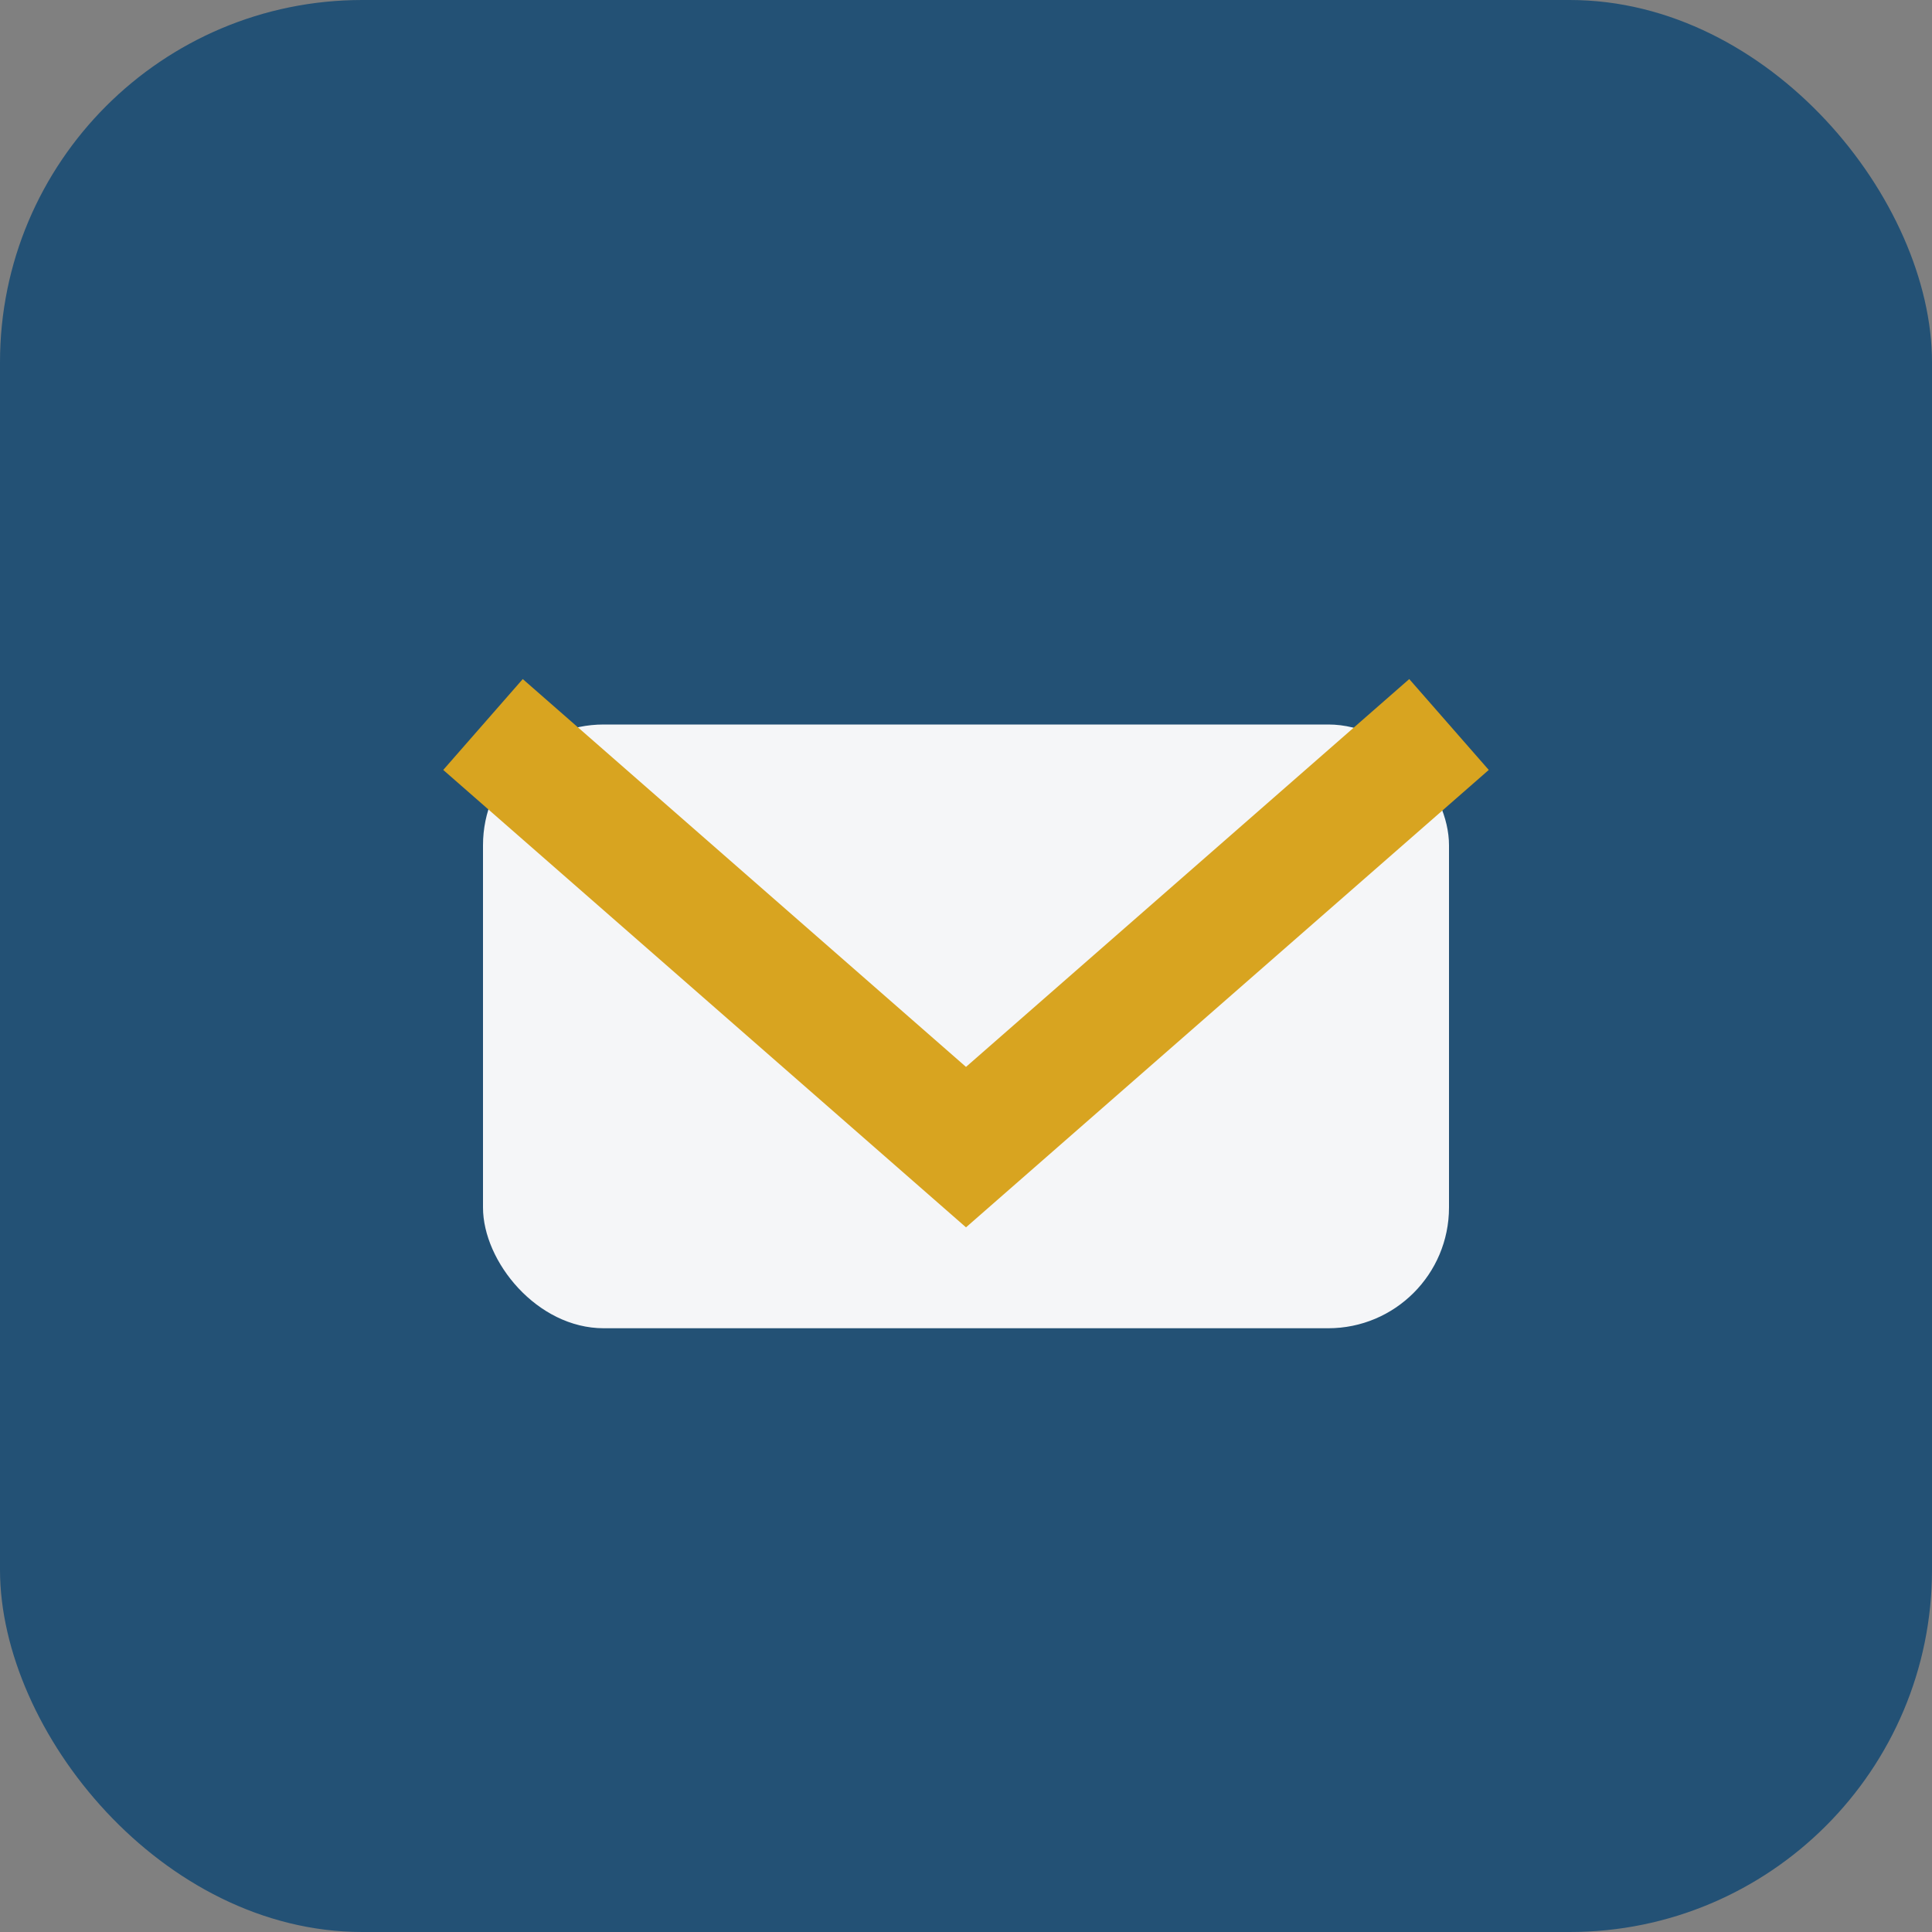
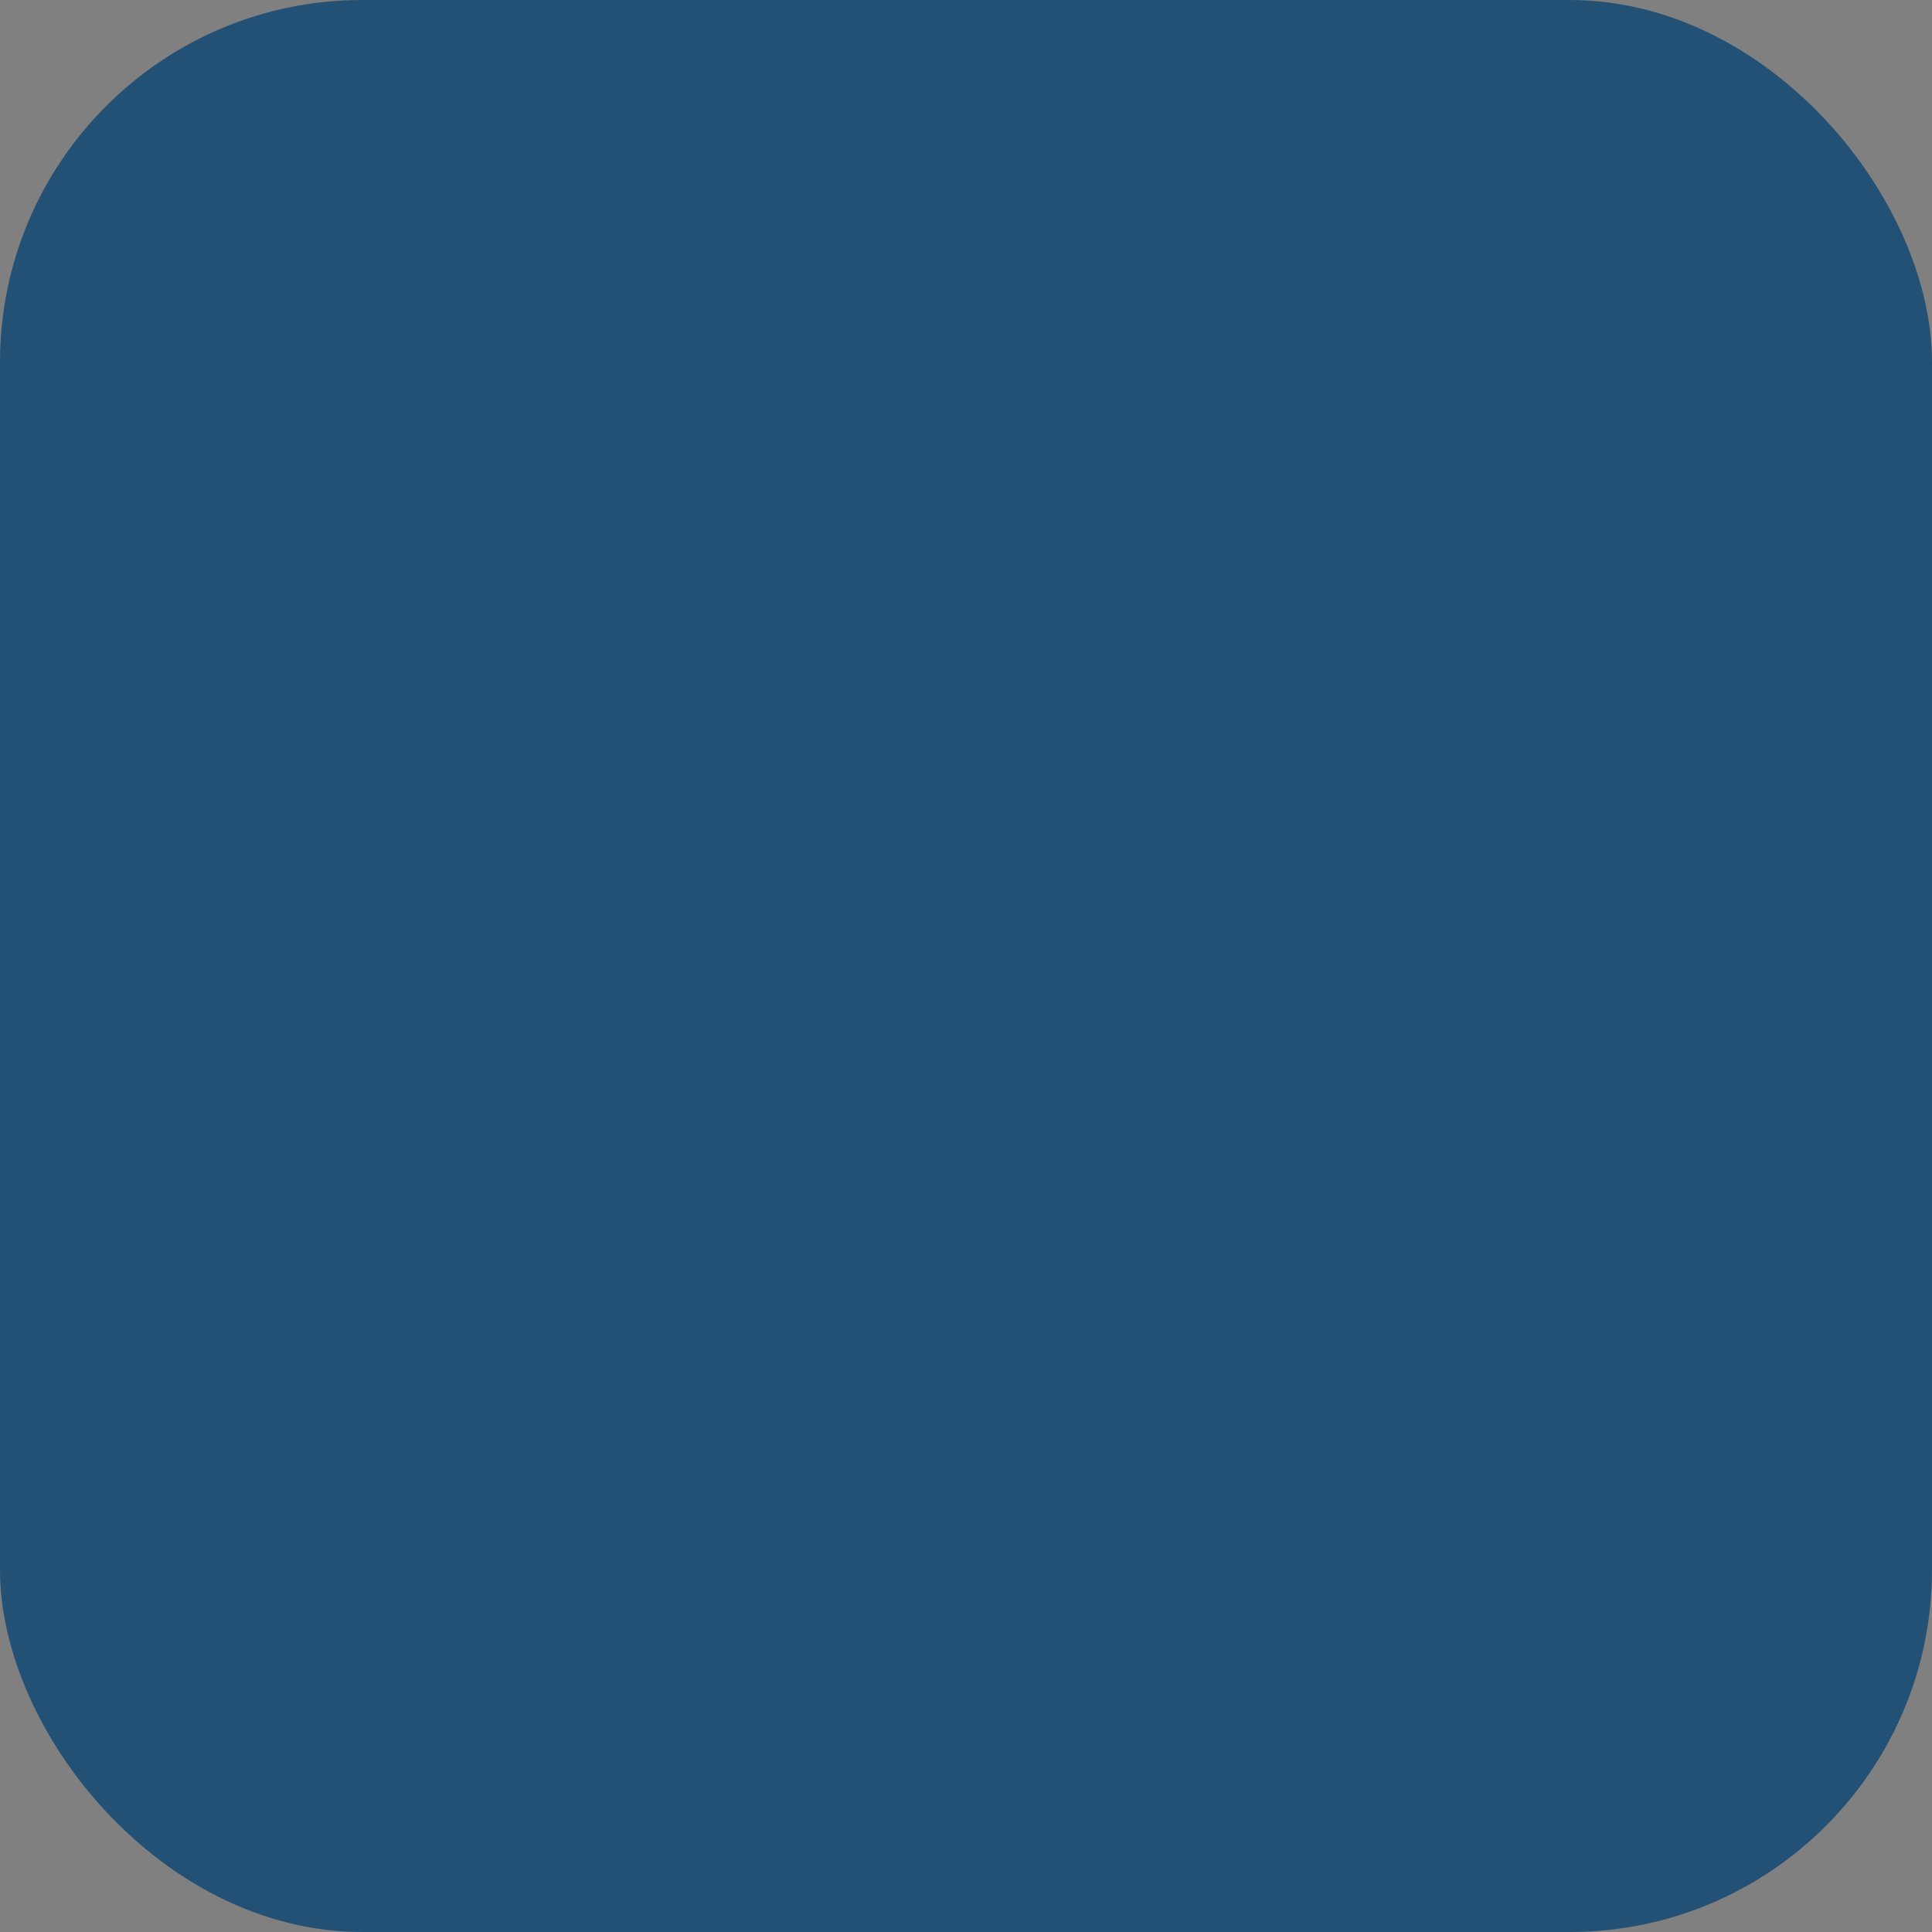
<svg xmlns="http://www.w3.org/2000/svg" width="32" height="32" viewBox="0 0 32 32">
  <rect x="0" y="0" width="32" height="32" fill="#808080" stroke="none" />
  <rect width="32" height="32" rx="6" fill="#235175" />
-   <rect x="8" y="12" width="16" height="10" rx="2" fill="#F5F6F8" />
-   <path d="M8 12l8 7 8-7" stroke="#D8A420" stroke-width="2" fill="none" />
</svg>